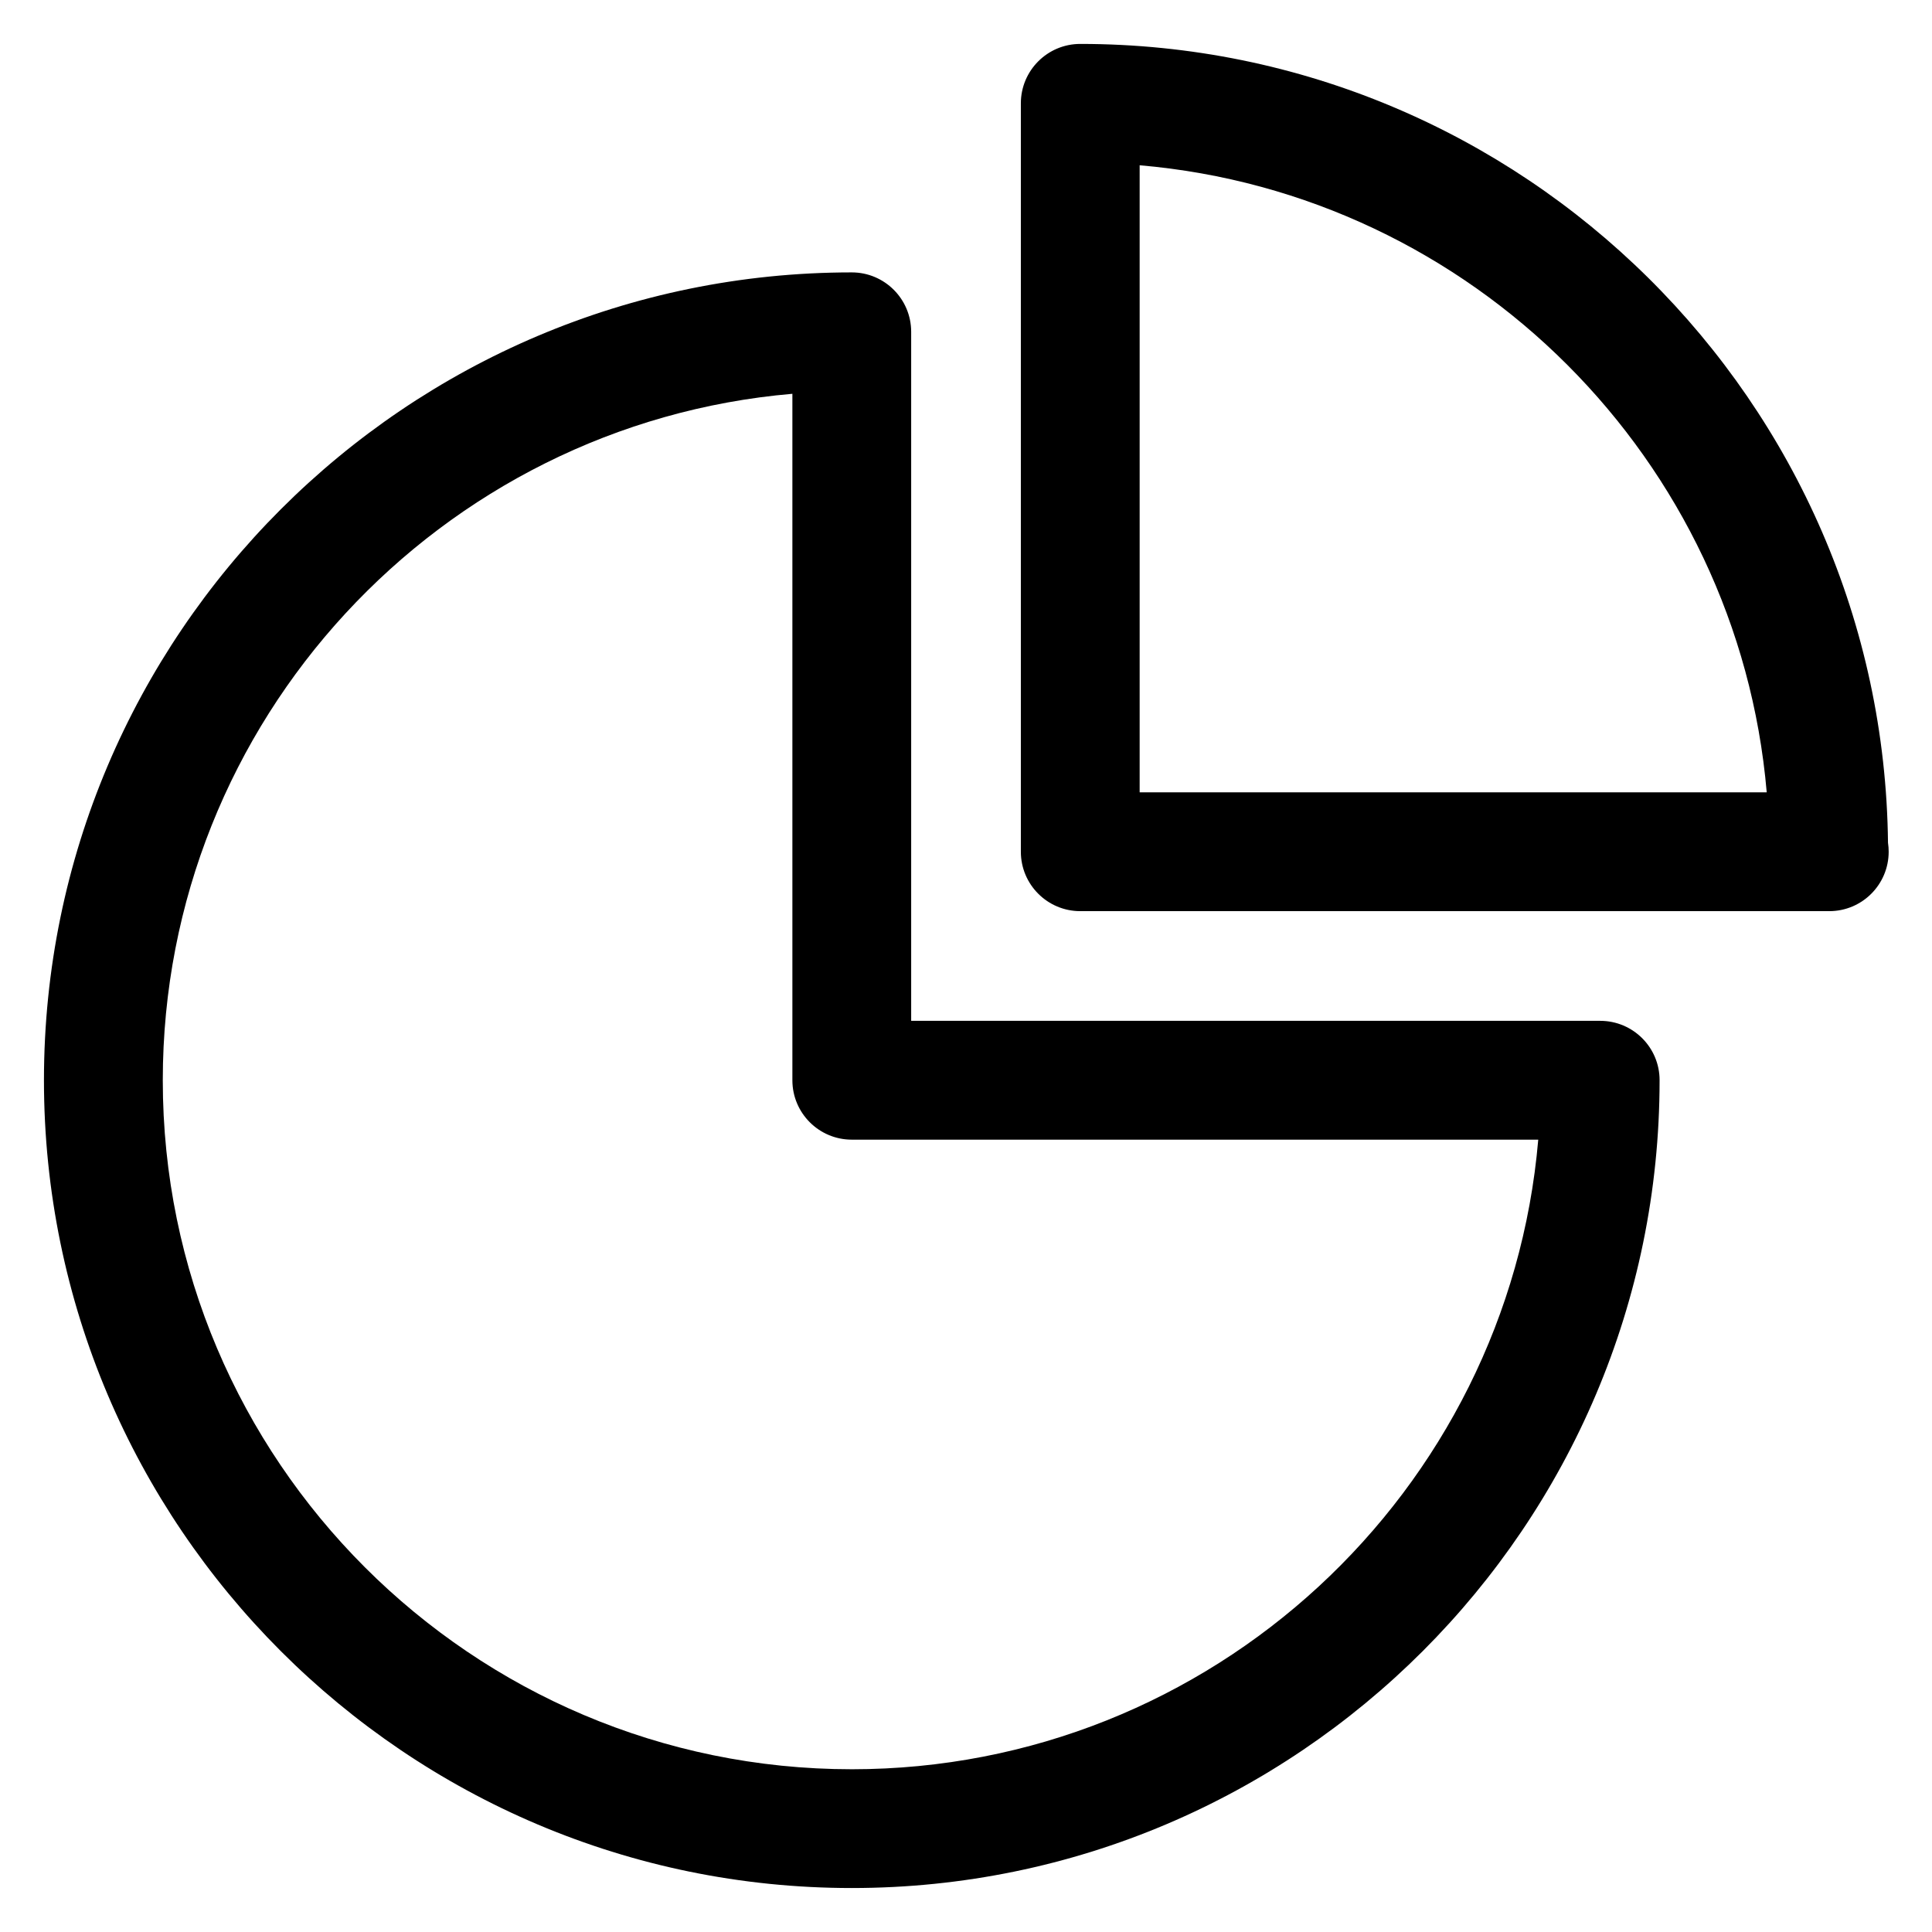
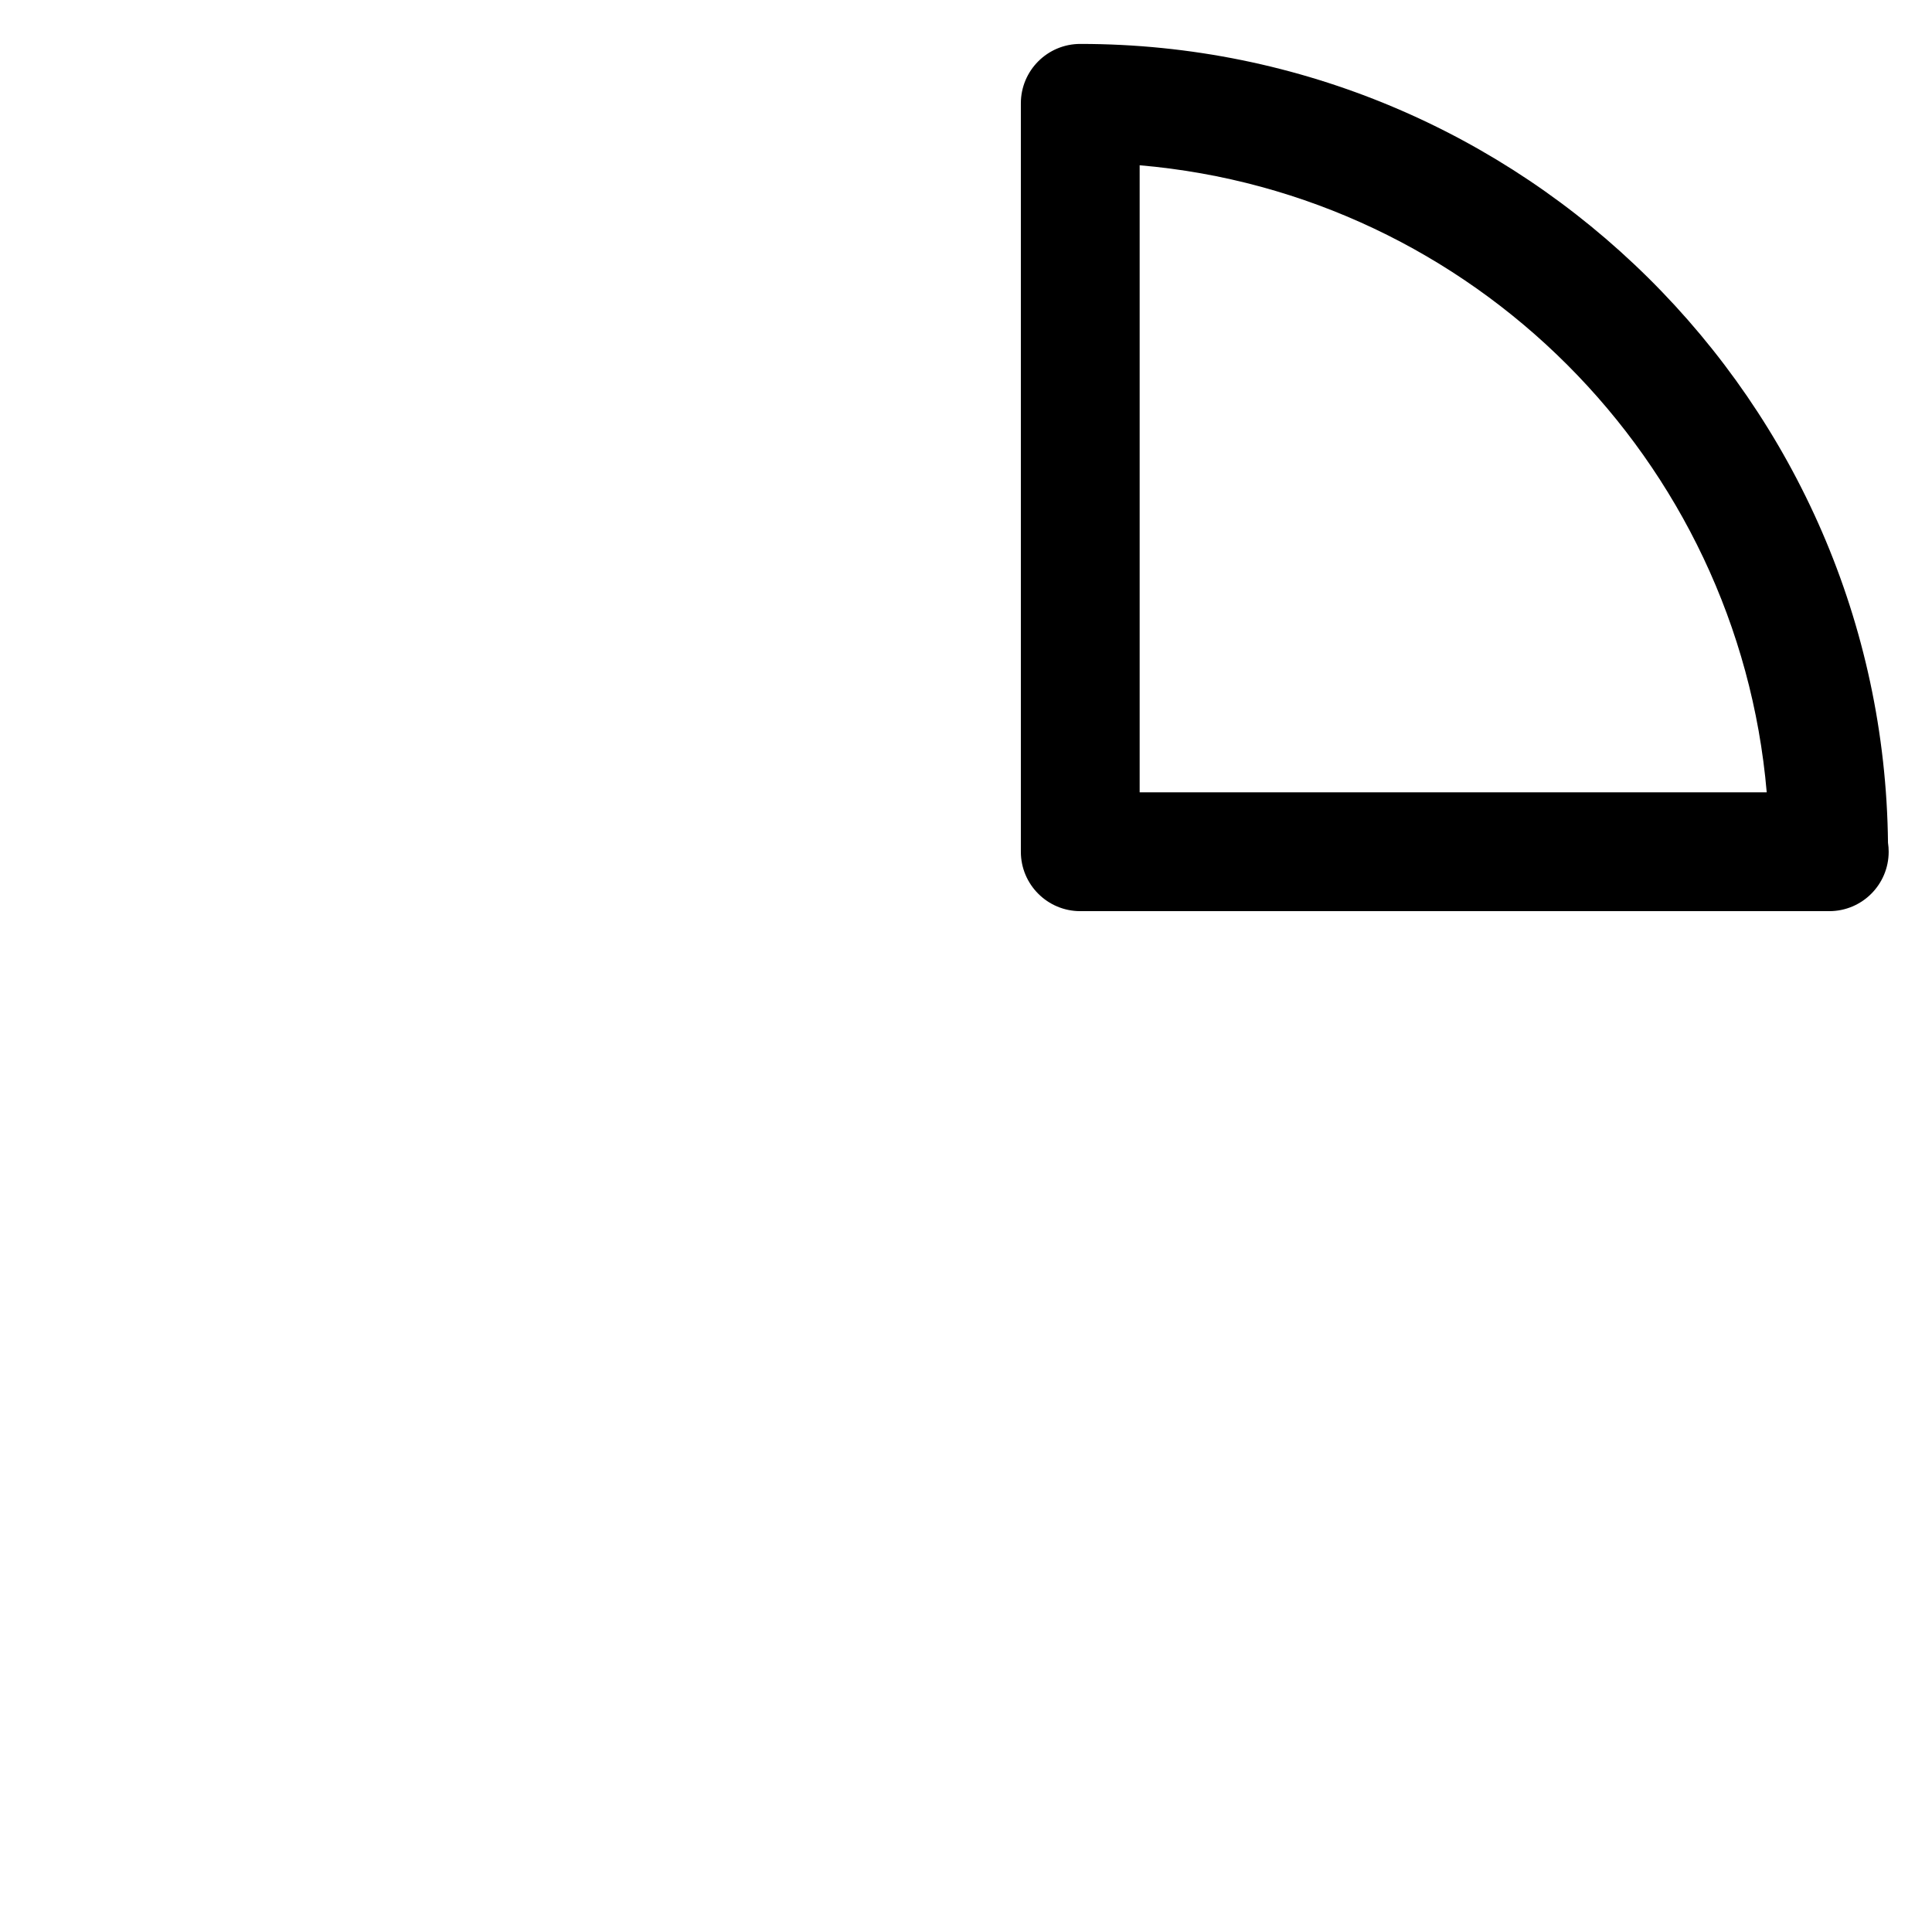
<svg xmlns="http://www.w3.org/2000/svg" fill="#000000" width="800px" height="800px" version="1.1" viewBox="144 144 512 512">
  <g>
    <path d="m644.34 367.4c-1.234-116.98-96.793-211.76-214.06-211.76-8.691 0-15.742 7.055-15.742 15.742v198.34c0 8.691 7.055 15.742 15.742 15.742h198.34c0.062 0.008 0.117 0 0.156 0 8.699 0 15.742-7.055 15.742-15.742 0-0.789-0.055-1.559-0.172-2.32zm-198.32-13.422v-166.18c88.152 7.566 158.61 78.027 166.18 166.18z" />
-     <path d="m568.07 414.53h-182.6v-182.6c0-8.691-7.055-15.742-15.742-15.742-118.04 0-214.08 96.039-214.08 214.08s96.039 214.08 214.08 214.08c118.04 0 214.08-96.039 214.08-214.08 0.008-8.691-7.043-15.734-15.734-15.734zm-198.34 198.34c-100.68 0-182.59-81.91-182.59-182.59 0-95.379 73.508-173.91 166.85-181.92v181.92c0 8.691 7.055 15.742 15.742 15.742h181.92c-8.004 93.336-86.535 166.85-181.92 166.85z" />
  </g>
</svg>